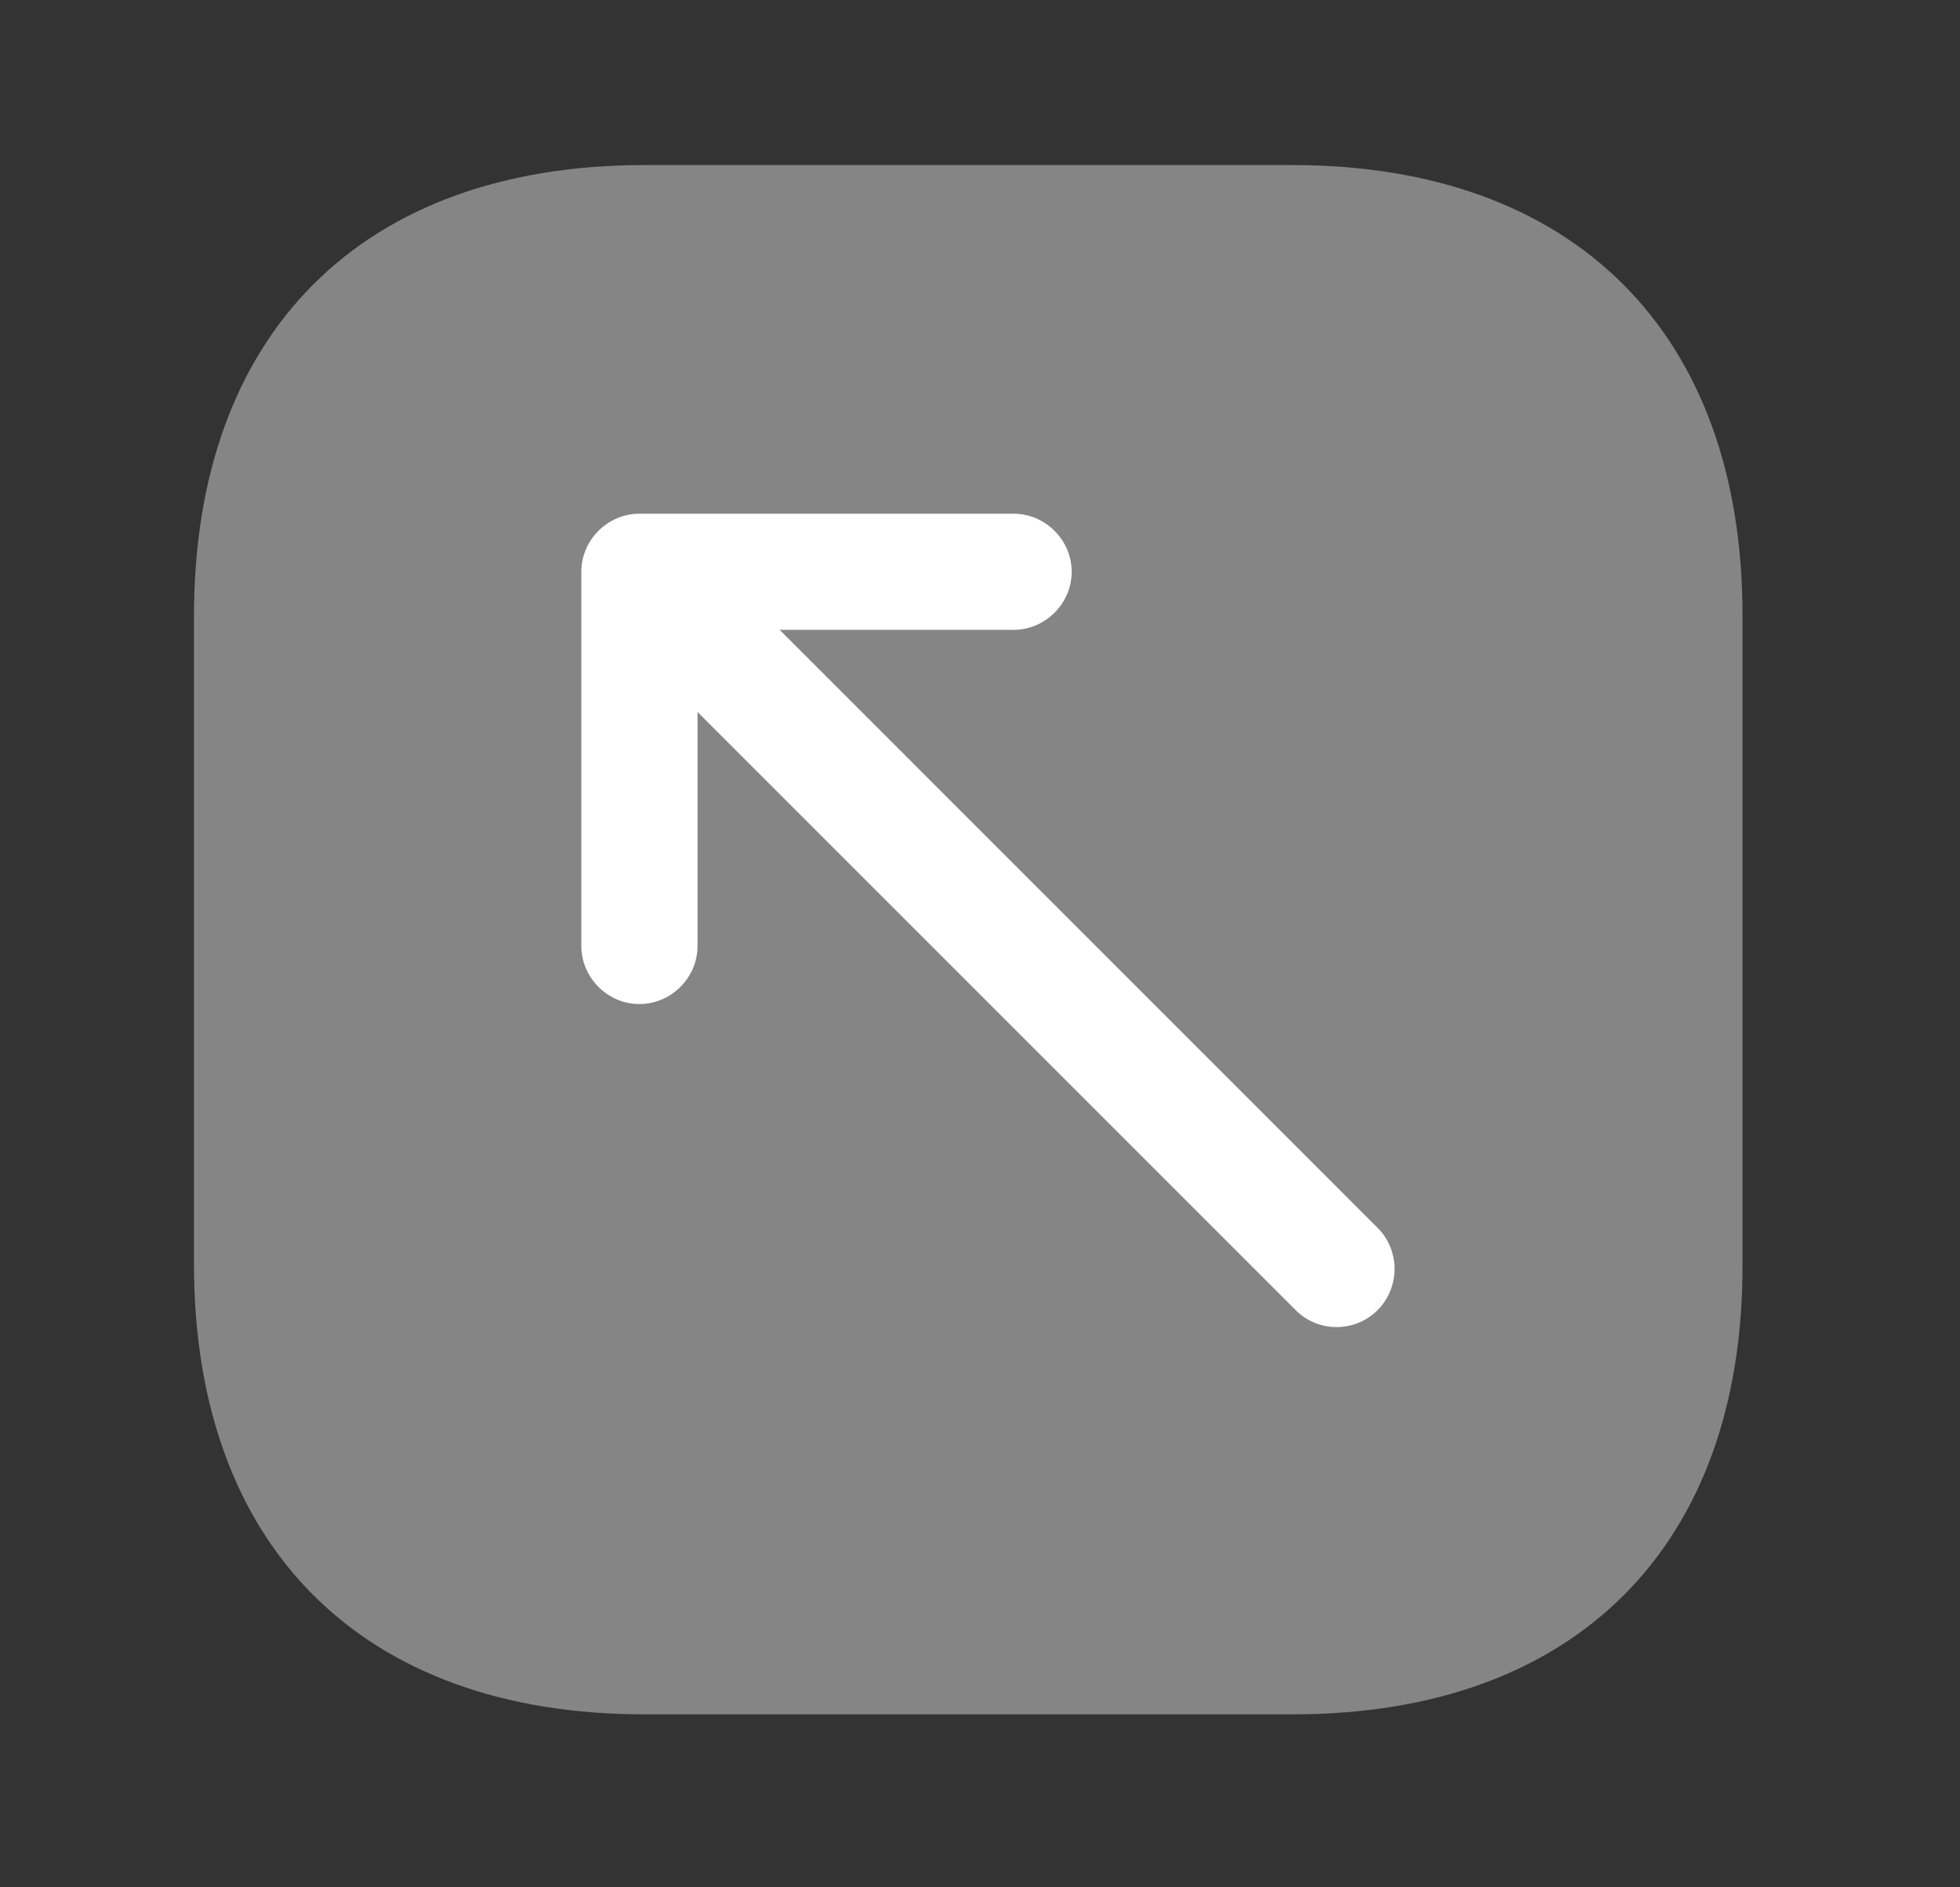
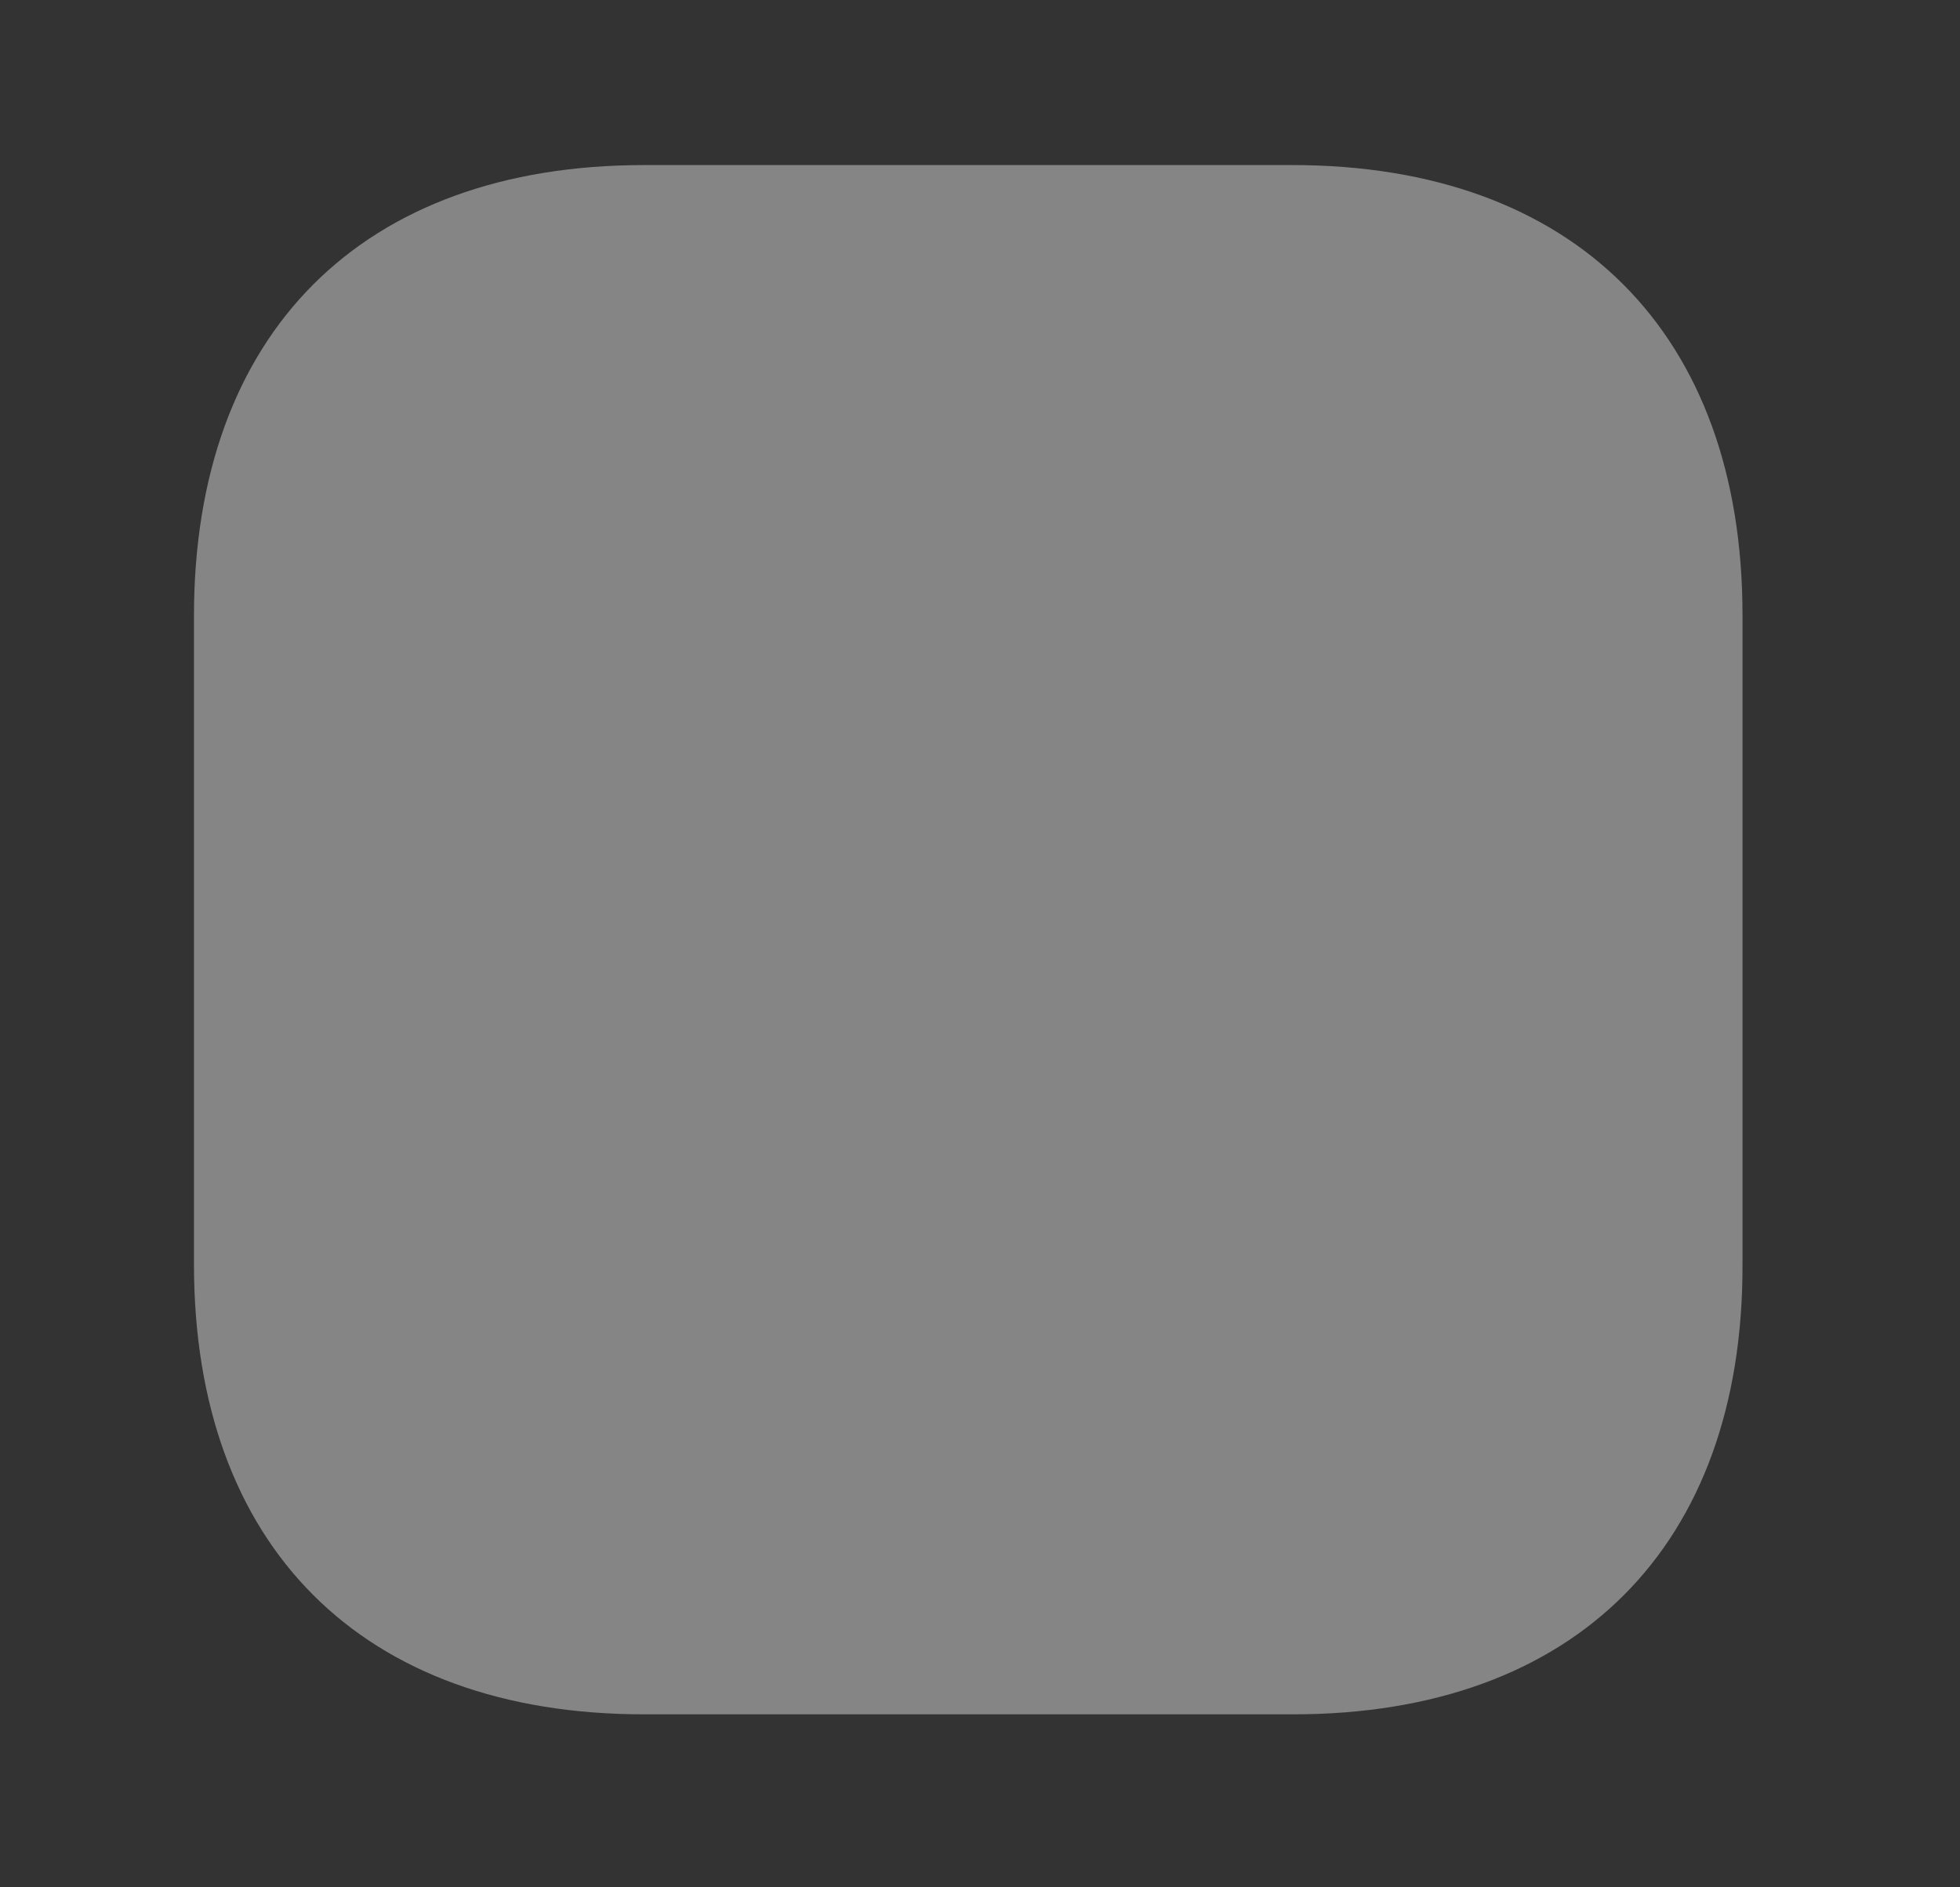
<svg xmlns="http://www.w3.org/2000/svg" width="27" height="26" viewBox="0 0 27 26" fill="none">
  <rect x="0" y="0" width="27" height="26" fill="#333333" stroke="none" />
  <path opacity="0.4" d="M17.815 23.617H8.872C4.988 23.617 2.672 21.302 2.672 17.417V8.485C2.672 4.59 4.988 2.274 8.872 2.274H17.804C21.688 2.274 24.004 4.59 24.004 8.474V17.417C24.015 21.302 21.699 23.617 17.815 23.617Z" fill="white" />
-   <path d="M8.808 7.077H13.962C14.4 7.077 14.763 7.439 14.763 7.877C14.763 8.314 14.4 8.677 13.962 8.677H10.74L18.978 16.916C19.288 17.225 19.288 17.737 18.978 18.047C18.818 18.207 18.615 18.282 18.412 18.282C18.21 18.282 18.007 18.207 17.847 18.047L9.609 9.808V13.031C9.609 13.469 9.246 13.832 8.808 13.832C8.371 13.832 8.008 13.469 8.008 13.031V7.877C8.008 7.439 8.371 7.077 8.808 7.077Z" fill="white" />
</svg>